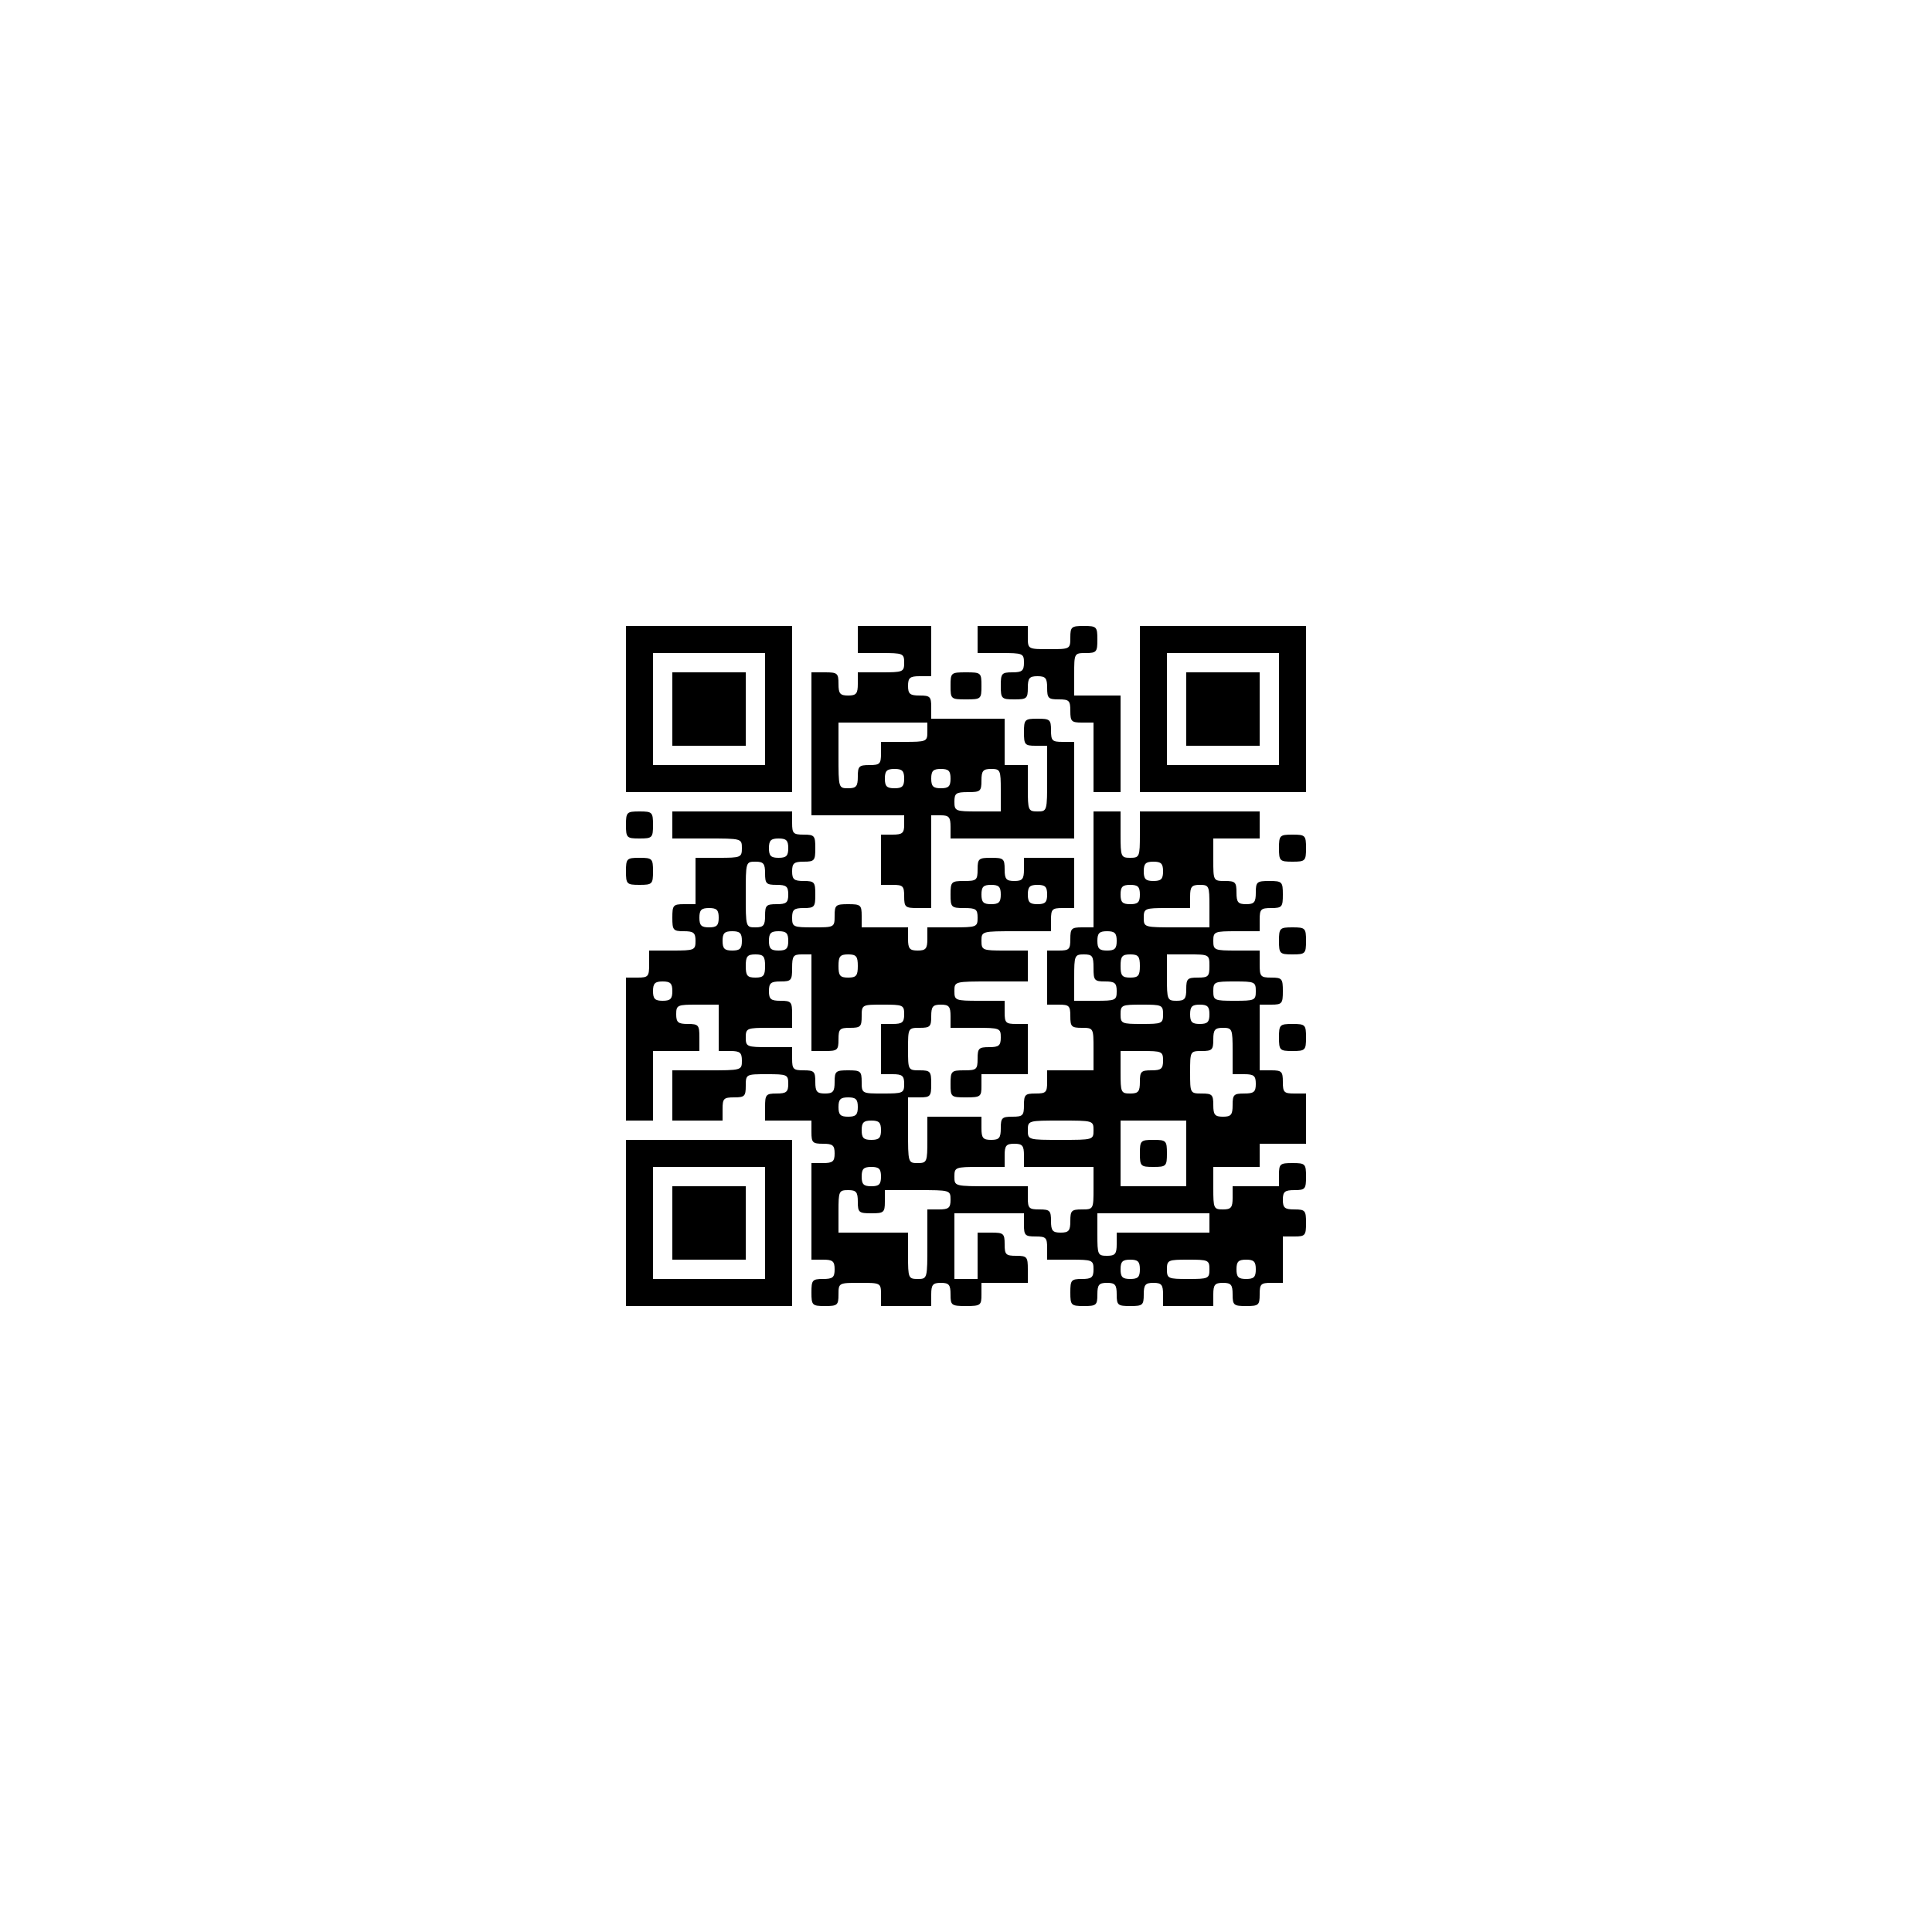
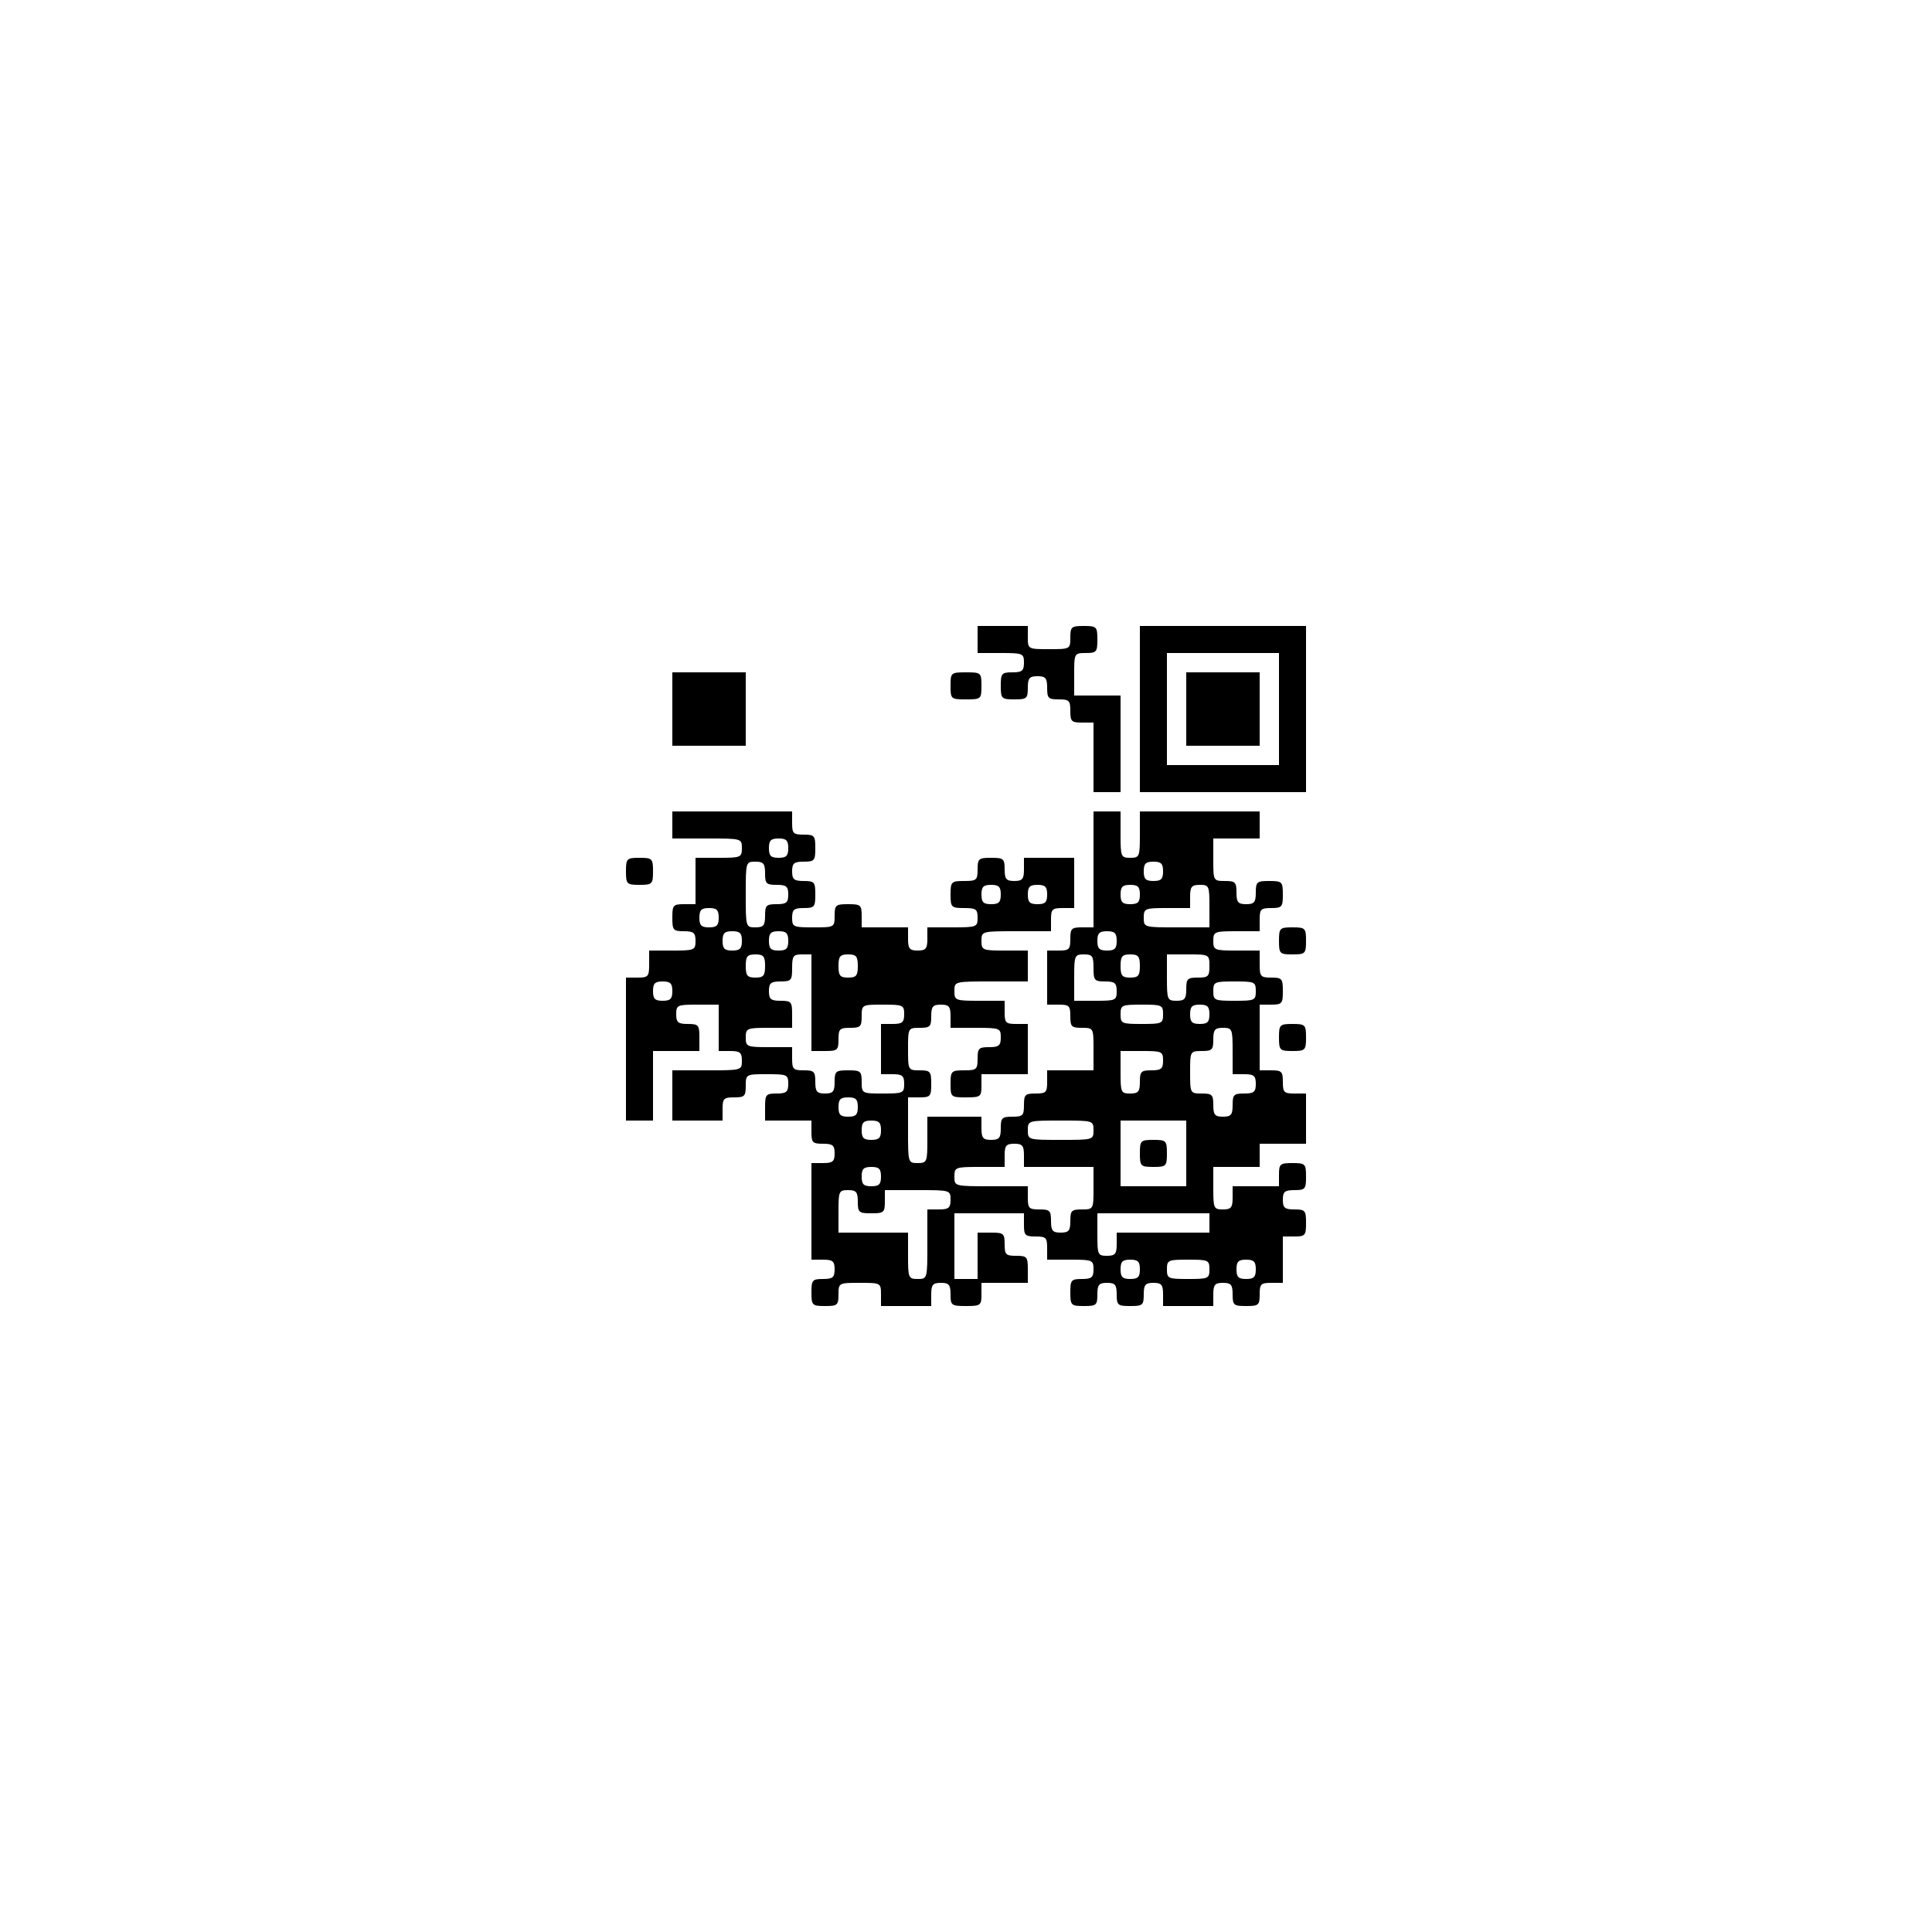
<svg xmlns="http://www.w3.org/2000/svg" version="1.0" width="500" height="500" viewBox="0 0 500 500" preserveAspectRatio="xMidYMid meet">
  <g transform="translate(0,500) scale(0.1,-0.1)" fill="#000000" stroke="none">
-     <path d="M1620 3165 l0 -215 215 0 215 0 0 215 0 215 -215 0 -215 0 0 -215z m360 0 l0 -145 -145 0 -145 0 0 145 0 145 145 0 145 0 0 -145z" />
    <path d="M1740 3165 l0 -95 95 0 95 0 0 95 0 95 -95 0 -95 0 0 -95z" />
-     <path d="M2220 3345 l0 -35 60 0 c57 0 60 -1 60 -25 0 -24 -3 -25 -60 -25 l-60 0 0 -30 c0 -25 -4 -30 -25 -30 -21 0 -25 5 -25 30 0 28 -3 30 -35 30 l-35 0 0 -185 0 -185 120 0 120 0 0 -25 c0 -21 -5 -25 -30 -25 l-30 0 0 -65 0 -65 30 0 c27 0 30 -3 30 -30 0 -28 3 -30 35 -30 l35 0 0 120 0 120 25 0 c21 0 25 -5 25 -30 l0 -30 160 0 160 0 0 125 0 125 -30 0 c-27 0 -30 3 -30 30 0 28 -3 30 -35 30 -33 0 -35 -2 -35 -35 0 -32 2 -35 30 -35 l30 0 0 -85 c0 -84 0 -85 -25 -85 -24 0 -25 3 -25 60 l0 60 -30 0 -30 0 0 60 0 60 -95 0 -95 0 0 30 c0 27 -3 30 -30 30 -25 0 -30 4 -30 25 0 21 5 25 30 25 l30 0 0 65 0 65 -95 0 -95 0 0 -35z m180 -240 c0 -24 -3 -25 -60 -25 l-60 0 0 -30 c0 -27 -3 -30 -30 -30 -27 0 -30 -3 -30 -30 0 -25 -4 -30 -25 -30 -25 0 -25 1 -25 85 l0 85 115 0 115 0 0 -25z m-60 -120 c0 -20 -5 -25 -25 -25 -20 0 -25 5 -25 25 0 20 5 25 25 25 20 0 25 -5 25 -25z m120 0 c0 -20 -5 -25 -25 -25 -20 0 -25 5 -25 25 0 20 5 25 25 25 20 0 25 -5 25 -25z m130 -30 l0 -55 -60 0 c-57 0 -60 1 -60 25 0 22 4 25 35 25 32 0 35 2 35 30 0 25 4 30 25 30 24 0 25 -3 25 -55z" />
    <path d="M2530 3345 l0 -35 60 0 c57 0 60 -1 60 -25 0 -21 -5 -25 -30 -25 -28 0 -30 -3 -30 -35 0 -33 2 -35 35 -35 32 0 35 2 35 30 0 25 4 30 25 30 21 0 25 -5 25 -30 0 -27 3 -30 30 -30 27 0 30 -3 30 -30 0 -27 3 -30 30 -30 l30 0 0 -90 0 -90 35 0 35 0 0 125 0 125 -60 0 -60 0 0 55 c0 54 0 55 30 55 28 0 30 3 30 35 0 33 -2 35 -35 35 -32 0 -35 -2 -35 -30 0 -30 -1 -30 -55 -30 -54 0 -55 0 -55 30 l0 30 -65 0 -65 0 0 -35z" />
    <path d="M2950 3165 l0 -215 215 0 215 0 0 215 0 215 -215 0 -215 0 0 -215z m360 0 l0 -145 -145 0 -145 0 0 145 0 145 145 0 145 0 0 -145z" />
    <path d="M3070 3165 l0 -95 95 0 95 0 0 95 0 95 -95 0 -95 0 0 -95z" />
    <path d="M2460 3225 c0 -34 1 -35 40 -35 39 0 40 1 40 35 0 34 -1 35 -40 35 -39 0 -40 -1 -40 -35z" />
-     <path d="M1620 2865 c0 -33 2 -35 35 -35 33 0 35 2 35 35 0 33 -2 35 -35 35 -33 0 -35 -2 -35 -35z" />
+     <path d="M1620 2865 z" />
    <path d="M1740 2865 l0 -35 90 0 c89 0 90 0 90 -25 0 -24 -3 -25 -60 -25 l-60 0 0 -60 0 -60 -30 0 c-28 0 -30 -3 -30 -35 0 -32 2 -35 30 -35 25 0 30 -4 30 -25 0 -24 -3 -25 -60 -25 l-60 0 0 -35 c0 -32 -2 -35 -30 -35 l-30 0 0 -185 0 -185 35 0 35 0 0 90 0 90 60 0 60 0 0 35 c0 32 -2 35 -30 35 -25 0 -30 4 -30 25 0 24 3 25 55 25 l55 0 0 -60 0 -60 30 0 c25 0 30 -4 30 -25 0 -25 -1 -25 -90 -25 l-90 0 0 -65 0 -65 65 0 65 0 0 30 c0 27 3 30 30 30 27 0 30 3 30 30 0 30 1 30 55 30 52 0 55 -1 55 -25 0 -21 -5 -25 -30 -25 -28 0 -30 -3 -30 -35 l0 -35 60 0 60 0 0 -30 c0 -27 3 -30 30 -30 25 0 30 -4 30 -25 0 -21 -5 -25 -30 -25 l-30 0 0 -125 0 -125 30 0 c25 0 30 -4 30 -25 0 -21 -5 -25 -30 -25 -28 0 -30 -3 -30 -35 0 -33 2 -35 35 -35 32 0 35 2 35 30 0 30 1 30 55 30 54 0 55 0 55 -30 l0 -30 65 0 65 0 0 30 c0 25 4 30 25 30 21 0 25 -5 25 -30 0 -28 2 -30 40 -30 38 0 40 2 40 30 l0 30 60 0 60 0 0 35 c0 32 -2 35 -30 35 -27 0 -30 3 -30 30 0 28 -3 30 -35 30 l-35 0 0 -60 0 -60 -30 0 -30 0 0 85 0 85 90 0 90 0 0 -30 c0 -27 3 -30 30 -30 27 0 30 -3 30 -30 l0 -30 60 0 c57 0 60 -1 60 -25 0 -21 -5 -25 -30 -25 -28 0 -30 -3 -30 -35 0 -33 2 -35 35 -35 32 0 35 2 35 30 0 25 4 30 25 30 21 0 25 -5 25 -30 0 -28 3 -30 35 -30 32 0 35 2 35 30 0 25 4 30 25 30 21 0 25 -5 25 -30 l0 -30 65 0 65 0 0 30 c0 25 4 30 25 30 21 0 25 -5 25 -30 0 -28 3 -30 35 -30 32 0 35 2 35 30 0 27 3 30 30 30 l30 0 0 60 0 60 30 0 c28 0 30 3 30 35 0 32 -2 35 -30 35 -25 0 -30 4 -30 25 0 21 5 25 30 25 28 0 30 3 30 35 0 33 -2 35 -35 35 -32 0 -35 -2 -35 -30 l0 -30 -60 0 -60 0 0 -30 c0 -25 -4 -30 -25 -30 -24 0 -25 3 -25 55 l0 55 60 0 60 0 0 30 0 30 60 0 60 0 0 65 0 65 -30 0 c-27 0 -30 3 -30 30 0 27 -3 30 -30 30 l-30 0 0 85 0 85 30 0 c28 0 30 3 30 35 0 32 -2 35 -30 35 -28 0 -30 3 -30 35 l0 35 -60 0 c-57 0 -60 1 -60 25 0 24 3 25 60 25 l60 0 0 30 c0 27 3 30 30 30 28 0 30 3 30 35 0 33 -2 35 -35 35 -32 0 -35 -2 -35 -30 0 -25 -4 -30 -25 -30 -21 0 -25 5 -25 30 0 27 -3 30 -30 30 -30 0 -30 1 -30 55 l0 55 60 0 60 0 0 35 0 35 -155 0 -155 0 0 -60 c0 -57 -1 -60 -25 -60 -24 0 -25 3 -25 60 l0 60 -35 0 -35 0 0 -150 0 -150 -30 0 c-27 0 -30 -3 -30 -30 0 -27 -3 -30 -30 -30 l-30 0 0 -70 0 -70 30 0 c27 0 30 -3 30 -30 0 -27 3 -30 30 -30 30 0 30 -1 30 -55 l0 -55 -60 0 -60 0 0 -30 c0 -27 -3 -30 -30 -30 -27 0 -30 -3 -30 -30 0 -27 -3 -30 -30 -30 -27 0 -30 -3 -30 -30 0 -25 -4 -30 -25 -30 -21 0 -25 5 -25 30 l0 30 -70 0 -70 0 0 -60 c0 -57 -1 -60 -25 -60 -25 0 -25 1 -25 85 l0 85 30 0 c28 0 30 3 30 35 0 32 -2 35 -30 35 -30 0 -30 1 -30 55 0 54 0 55 30 55 27 0 30 3 30 30 0 25 4 30 25 30 21 0 25 -5 25 -30 l0 -30 65 0 c63 0 65 -1 65 -25 0 -21 -5 -25 -30 -25 -27 0 -30 -3 -30 -30 0 -28 -3 -30 -35 -30 -33 0 -35 -2 -35 -35 0 -34 1 -35 40 -35 38 0 40 2 40 30 l0 30 60 0 60 0 0 65 0 65 -30 0 c-27 0 -30 3 -30 30 l0 30 -65 0 c-63 0 -65 1 -65 25 0 25 0 25 95 25 l95 0 0 40 0 40 -60 0 c-57 0 -60 1 -60 25 0 25 1 25 90 25 l90 0 0 30 c0 27 3 30 30 30 l30 0 0 65 0 65 -65 0 -65 0 0 -30 c0 -25 -4 -30 -25 -30 -21 0 -25 5 -25 30 0 28 -3 30 -35 30 -32 0 -35 -2 -35 -30 0 -28 -3 -30 -35 -30 -33 0 -35 -2 -35 -35 0 -33 2 -35 35 -35 31 0 35 -3 35 -25 0 -24 -2 -25 -65 -25 l-65 0 0 -30 c0 -25 -4 -30 -25 -30 -21 0 -25 5 -25 30 l0 30 -60 0 -60 0 0 30 c0 28 -3 30 -35 30 -32 0 -35 -2 -35 -30 0 -30 -1 -30 -55 -30 -52 0 -55 1 -55 25 0 21 5 25 30 25 28 0 30 3 30 35 0 32 -2 35 -30 35 -25 0 -30 4 -30 25 0 21 5 25 30 25 28 0 30 3 30 35 0 32 -2 35 -30 35 -27 0 -30 3 -30 30 l0 30 -155 0 -155 0 0 -35z m300 -60 c0 -20 -5 -25 -25 -25 -20 0 -25 5 -25 25 0 20 5 25 25 25 20 0 25 -5 25 -25z m-60 -65 c0 -27 3 -30 30 -30 25 0 30 -4 30 -25 0 -21 -5 -25 -30 -25 -27 0 -30 -3 -30 -30 0 -25 -4 -30 -25 -30 -25 0 -25 1 -25 85 0 84 0 85 25 85 21 0 25 -5 25 -30z m1030 5 c0 -20 -5 -25 -25 -25 -20 0 -25 5 -25 25 0 20 5 25 25 25 20 0 25 -5 25 -25z m-420 -60 c0 -20 -5 -25 -25 -25 -20 0 -25 5 -25 25 0 20 5 25 25 25 20 0 25 -5 25 -25z m120 0 c0 -20 -5 -25 -25 -25 -20 0 -25 5 -25 25 0 20 5 25 25 25 20 0 25 -5 25 -25z m240 0 c0 -20 -5 -25 -25 -25 -20 0 -25 5 -25 25 0 20 5 25 25 25 20 0 25 -5 25 -25z m180 -30 l0 -55 -85 0 c-84 0 -85 0 -85 25 0 24 3 25 60 25 l60 0 0 30 c0 25 4 30 25 30 24 0 25 -3 25 -55z m-1270 -30 c0 -20 -5 -25 -25 -25 -20 0 -25 5 -25 25 0 20 5 25 25 25 20 0 25 -5 25 -25z m60 -60 c0 -20 -5 -25 -25 -25 -20 0 -25 5 -25 25 0 20 5 25 25 25 20 0 25 -5 25 -25z m120 0 c0 -20 -5 -25 -25 -25 -20 0 -25 5 -25 25 0 20 5 25 25 25 20 0 25 -5 25 -25z m850 0 c0 -20 -5 -25 -25 -25 -20 0 -25 5 -25 25 0 20 5 25 25 25 20 0 25 -5 25 -25z m-910 -65 c0 -25 -4 -30 -25 -30 -21 0 -25 5 -25 30 0 25 4 30 25 30 21 0 25 -5 25 -30z m120 -95 l0 -125 35 0 c32 0 35 2 35 30 0 27 3 30 30 30 27 0 30 3 30 30 0 30 1 30 55 30 52 0 55 -1 55 -25 0 -21 -5 -25 -30 -25 l-30 0 0 -65 0 -65 30 0 c25 0 30 -4 30 -25 0 -24 -3 -25 -55 -25 -54 0 -55 0 -55 30 0 28 -3 30 -35 30 -32 0 -35 -2 -35 -30 0 -25 -4 -30 -25 -30 -21 0 -25 5 -25 30 0 27 -3 30 -30 30 -27 0 -30 3 -30 30 l0 30 -60 0 c-57 0 -60 1 -60 25 0 24 3 25 60 25 l60 0 0 35 c0 32 -2 35 -30 35 -25 0 -30 4 -30 25 0 21 5 25 30 25 28 0 30 3 30 35 0 31 3 35 25 35 l25 0 0 -125z m120 95 c0 -25 -4 -30 -25 -30 -21 0 -25 5 -25 30 0 25 4 30 25 30 21 0 25 -5 25 -30z m610 -5 c0 -32 2 -35 30 -35 25 0 30 -4 30 -25 0 -24 -3 -25 -55 -25 l-55 0 0 60 c0 57 1 60 25 60 22 0 25 -4 25 -35z m120 5 c0 -25 -4 -30 -25 -30 -21 0 -25 5 -25 30 0 25 4 30 25 30 21 0 25 -5 25 -30z m180 0 c0 -27 -3 -30 -30 -30 -27 0 -30 -3 -30 -30 0 -25 -4 -30 -25 -30 -24 0 -25 3 -25 60 l0 60 55 0 c54 0 55 0 55 -30z m-1390 -65 c0 -20 -5 -25 -25 -25 -20 0 -25 5 -25 25 0 20 5 25 25 25 20 0 25 -5 25 -25z m1510 0 c0 -24 -3 -25 -55 -25 -52 0 -55 1 -55 25 0 24 3 25 55 25 52 0 55 -1 55 -25z m-240 -60 c0 -24 -3 -25 -55 -25 -52 0 -55 1 -55 25 0 24 3 25 55 25 52 0 55 -1 55 -25z m120 0 c0 -20 -5 -25 -25 -25 -20 0 -25 5 -25 25 0 20 5 25 25 25 20 0 25 -5 25 -25z m60 -95 l0 -60 30 0 c25 0 30 -4 30 -25 0 -21 -5 -25 -30 -25 -27 0 -30 -3 -30 -30 0 -25 -4 -30 -25 -30 -21 0 -25 5 -25 30 0 27 -3 30 -30 30 -30 0 -30 1 -30 55 0 54 0 55 30 55 27 0 30 3 30 30 0 25 4 30 25 30 24 0 25 -3 25 -60z m-180 -25 c0 -21 -5 -25 -30 -25 -27 0 -30 -3 -30 -30 0 -25 -4 -30 -25 -30 -24 0 -25 3 -25 55 l0 55 55 0 c52 0 55 -1 55 -25z m-790 -120 c0 -20 -5 -25 -25 -25 -20 0 -25 5 -25 25 0 20 5 25 25 25 20 0 25 -5 25 -25z m60 -60 c0 -20 -5 -25 -25 -25 -20 0 -25 5 -25 25 0 20 5 25 25 25 20 0 25 -5 25 -25z m550 0 c0 -25 -1 -25 -85 -25 -84 0 -85 0 -85 25 0 25 1 25 85 25 84 0 85 0 85 -25z m240 -60 l0 -85 -85 0 -85 0 0 85 0 85 85 0 85 0 0 -85z m-420 -5 l0 -30 90 0 90 0 0 -55 c0 -54 0 -55 -30 -55 -27 0 -30 -3 -30 -30 0 -25 -4 -30 -25 -30 -21 0 -25 5 -25 30 0 27 -3 30 -30 30 -27 0 -30 3 -30 30 l0 30 -95 0 c-95 0 -95 0 -95 25 0 24 2 25 65 25 l65 0 0 30 c0 25 4 30 25 30 21 0 25 -5 25 -30z m-370 -55 c0 -20 -5 -25 -25 -25 -20 0 -25 5 -25 25 0 20 5 25 25 25 20 0 25 -5 25 -25z m-60 -65 c0 -28 3 -30 35 -30 32 0 35 2 35 30 l0 30 85 0 c84 0 85 0 85 -25 0 -21 -5 -25 -30 -25 l-30 0 0 -90 c0 -89 0 -90 -25 -90 -24 0 -25 3 -25 60 l0 60 -90 0 -90 0 0 55 c0 52 1 55 25 55 21 0 25 -5 25 -30z m910 -55 l0 -25 -120 0 -120 0 0 -30 c0 -25 -4 -30 -25 -30 -24 0 -25 3 -25 55 l0 55 145 0 145 0 0 -25z m-180 -120 c0 -20 -5 -25 -25 -25 -20 0 -25 5 -25 25 0 20 5 25 25 25 20 0 25 -5 25 -25z m180 0 c0 -24 -3 -25 -55 -25 -52 0 -55 1 -55 25 0 24 3 25 55 25 52 0 55 -1 55 -25z m120 0 c0 -20 -5 -25 -25 -25 -20 0 -25 5 -25 25 0 20 5 25 25 25 20 0 25 -5 25 -25z" />
    <path d="M2950 2015 c0 -33 2 -35 35 -35 33 0 35 2 35 35 0 33 -2 35 -35 35 -33 0 -35 -2 -35 -35z" />
-     <path d="M3310 2805 c0 -33 2 -35 35 -35 33 0 35 2 35 35 0 33 -2 35 -35 35 -33 0 -35 -2 -35 -35z" />
    <path d="M1620 2745 c0 -33 2 -35 35 -35 33 0 35 2 35 35 0 33 -2 35 -35 35 -33 0 -35 -2 -35 -35z" />
    <path d="M3310 2565 c0 -33 2 -35 35 -35 33 0 35 2 35 35 0 33 -2 35 -35 35 -33 0 -35 -2 -35 -35z" />
    <path d="M3310 2315 c0 -33 2 -35 35 -35 33 0 35 2 35 35 0 33 -2 35 -35 35 -33 0 -35 -2 -35 -35z" />
-     <path d="M1620 1835 l0 -215 215 0 215 0 0 215 0 215 -215 0 -215 0 0 -215z m360 0 l0 -145 -145 0 -145 0 0 145 0 145 145 0 145 0 0 -145z" />
-     <path d="M1740 1835 l0 -95 95 0 95 0 0 95 0 95 -95 0 -95 0 0 -95z" />
  </g>
</svg>